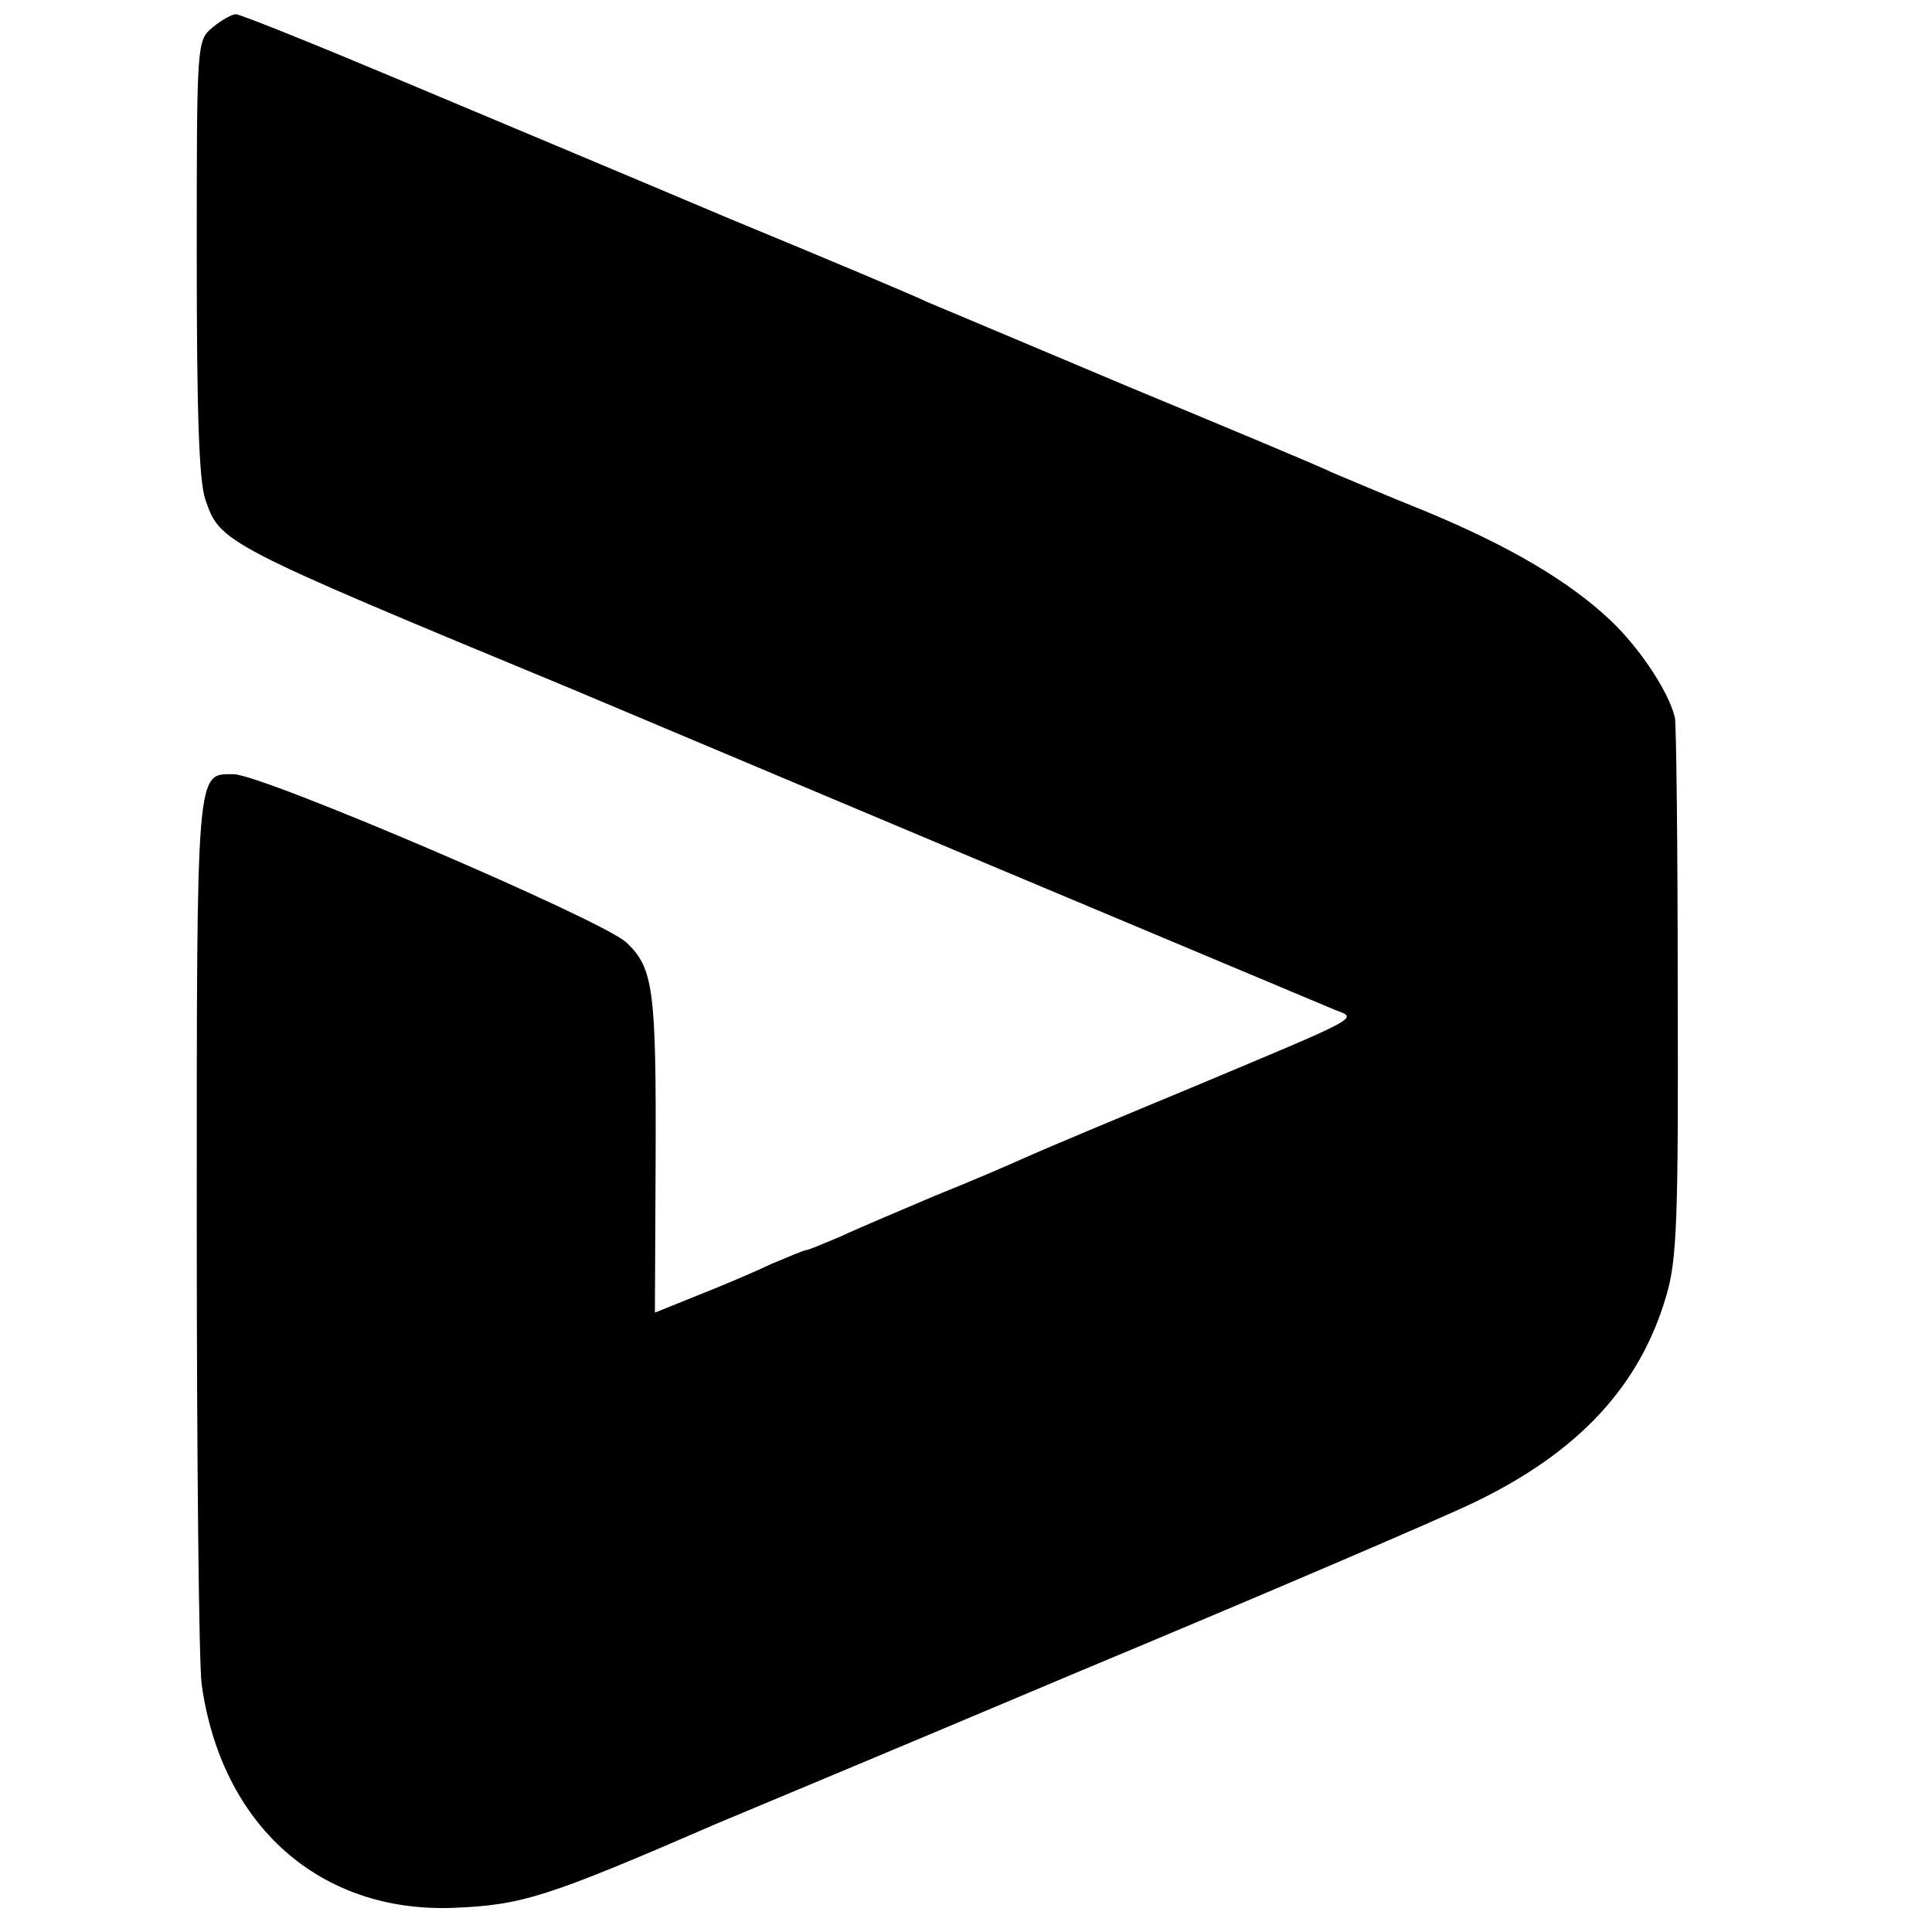
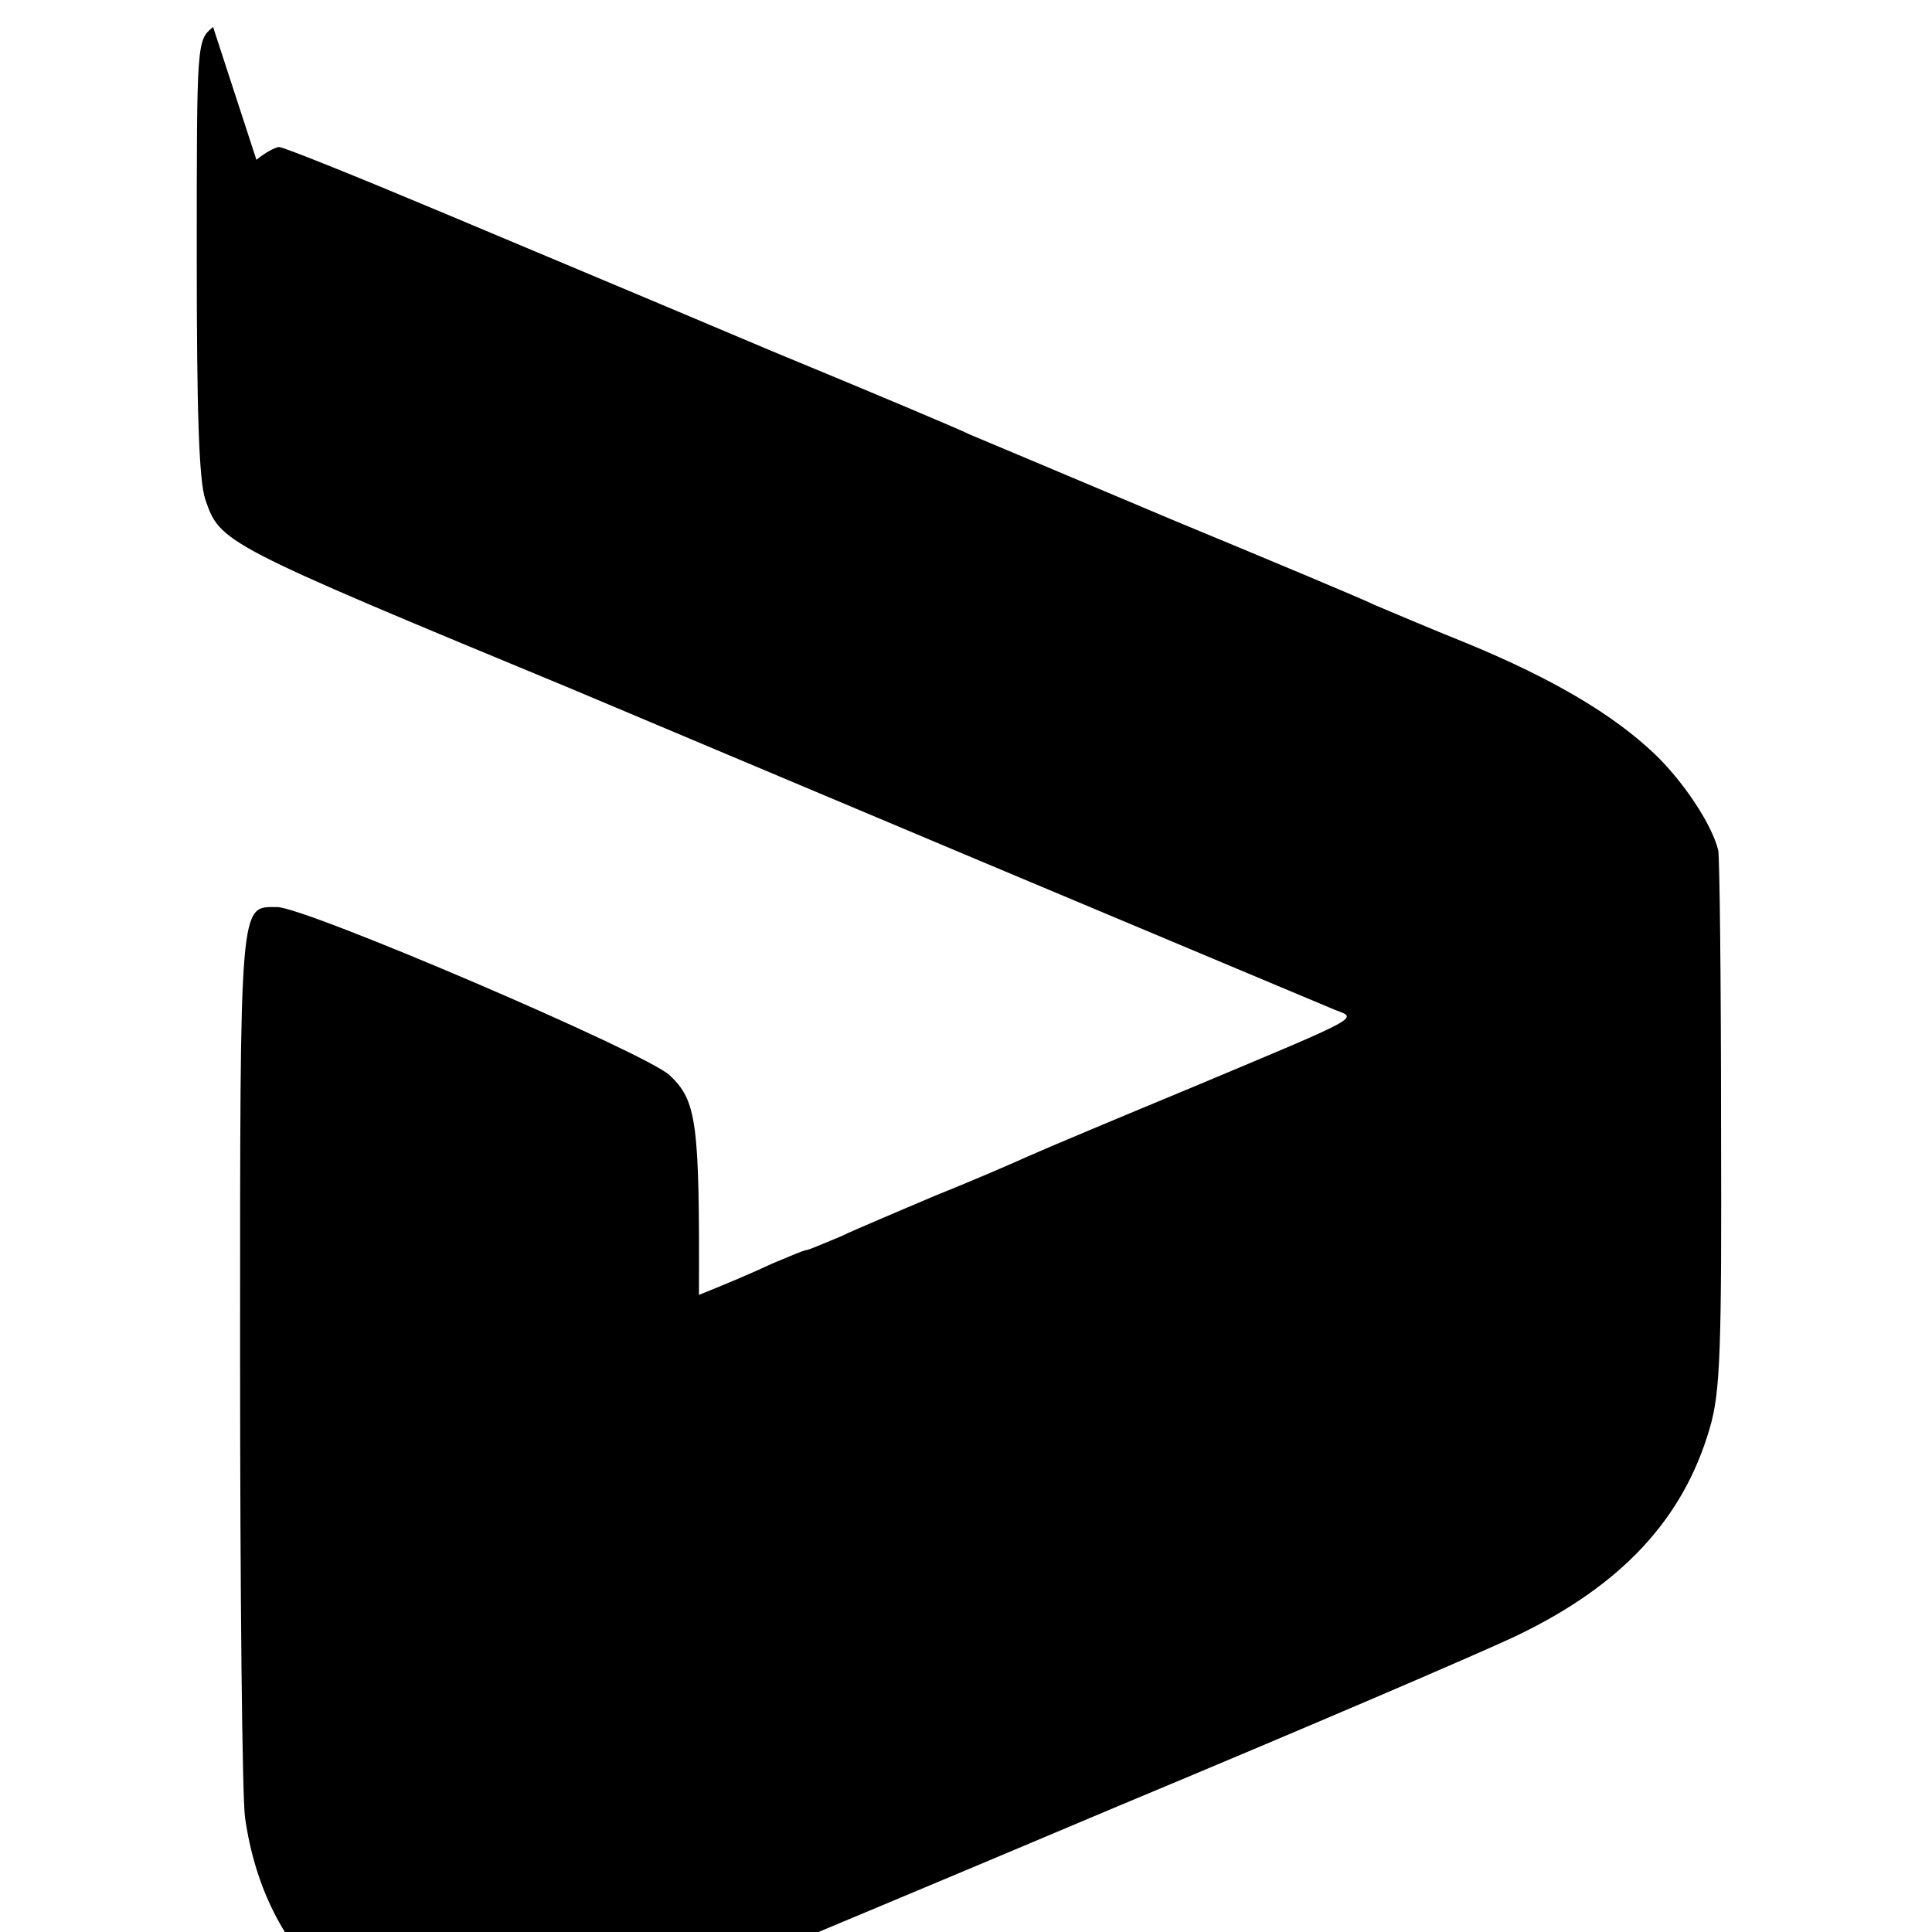
<svg xmlns="http://www.w3.org/2000/svg" version="1.0" width="272pt" height="272pt" viewBox="0 0 272 272" preserveAspectRatio="xMidYMid meet">
  <g transform="translate(0,272) scale(0.1,-0.1)" fill="#000000" stroke="none">
-     <path d="M300 2682 c-23 -19 -23 -19 -23 -323 0 -217 3 -315 12 -342 21 -61 21 -62 516 -267 50 -21 306 -129 570 -240 264 -111 491 -206 505 -212 32 -12 39 -8 -202 -109 -106 -44 -211 -88 -233 -98 -22 -10 -80 -35 -130 -55 -49 -21 -109 -46 -132 -57 -24 -10 -45 -19 -48 -19 -3 0 -24 -9 -48 -19 -23 -11 -70 -31 -103 -44 l-62 -25 1 212 c1 243 -3 273 -41 309 -32 31 -513 237 -553 237 -53 0 -52 16 -52 -633 0 -331 3 -623 7 -649 28 -198 166 -321 354 -314 97 4 130 14 372 119 19 8 247 103 505 212 259 108 511 216 561 240 147 71 233 164 270 291 15 51 17 107 16 429 0 204 -2 377 -4 385 -9 37 -50 98 -90 136 -58 55 -142 105 -263 155 -55 22 -113 47 -130 54 -16 8 -145 62 -285 120 -140 59 -268 113 -285 120 -16 8 -142 61 -280 118 -137 58 -347 146 -466 196 -119 50 -221 91 -227 91 -5 0 -20 -8 -32 -18z" />
+     <path d="M300 2682 c-23 -19 -23 -19 -23 -323 0 -217 3 -315 12 -342 21 -61 21 -62 516 -267 50 -21 306 -129 570 -240 264 -111 491 -206 505 -212 32 -12 39 -8 -202 -109 -106 -44 -211 -88 -233 -98 -22 -10 -80 -35 -130 -55 -49 -21 -109 -46 -132 -57 -24 -10 -45 -19 -48 -19 -3 0 -24 -9 -48 -19 -23 -11 -70 -31 -103 -44 c1 243 -3 273 -41 309 -32 31 -513 237 -553 237 -53 0 -52 16 -52 -633 0 -331 3 -623 7 -649 28 -198 166 -321 354 -314 97 4 130 14 372 119 19 8 247 103 505 212 259 108 511 216 561 240 147 71 233 164 270 291 15 51 17 107 16 429 0 204 -2 377 -4 385 -9 37 -50 98 -90 136 -58 55 -142 105 -263 155 -55 22 -113 47 -130 54 -16 8 -145 62 -285 120 -140 59 -268 113 -285 120 -16 8 -142 61 -280 118 -137 58 -347 146 -466 196 -119 50 -221 91 -227 91 -5 0 -20 -8 -32 -18z" />
  </g>
</svg>